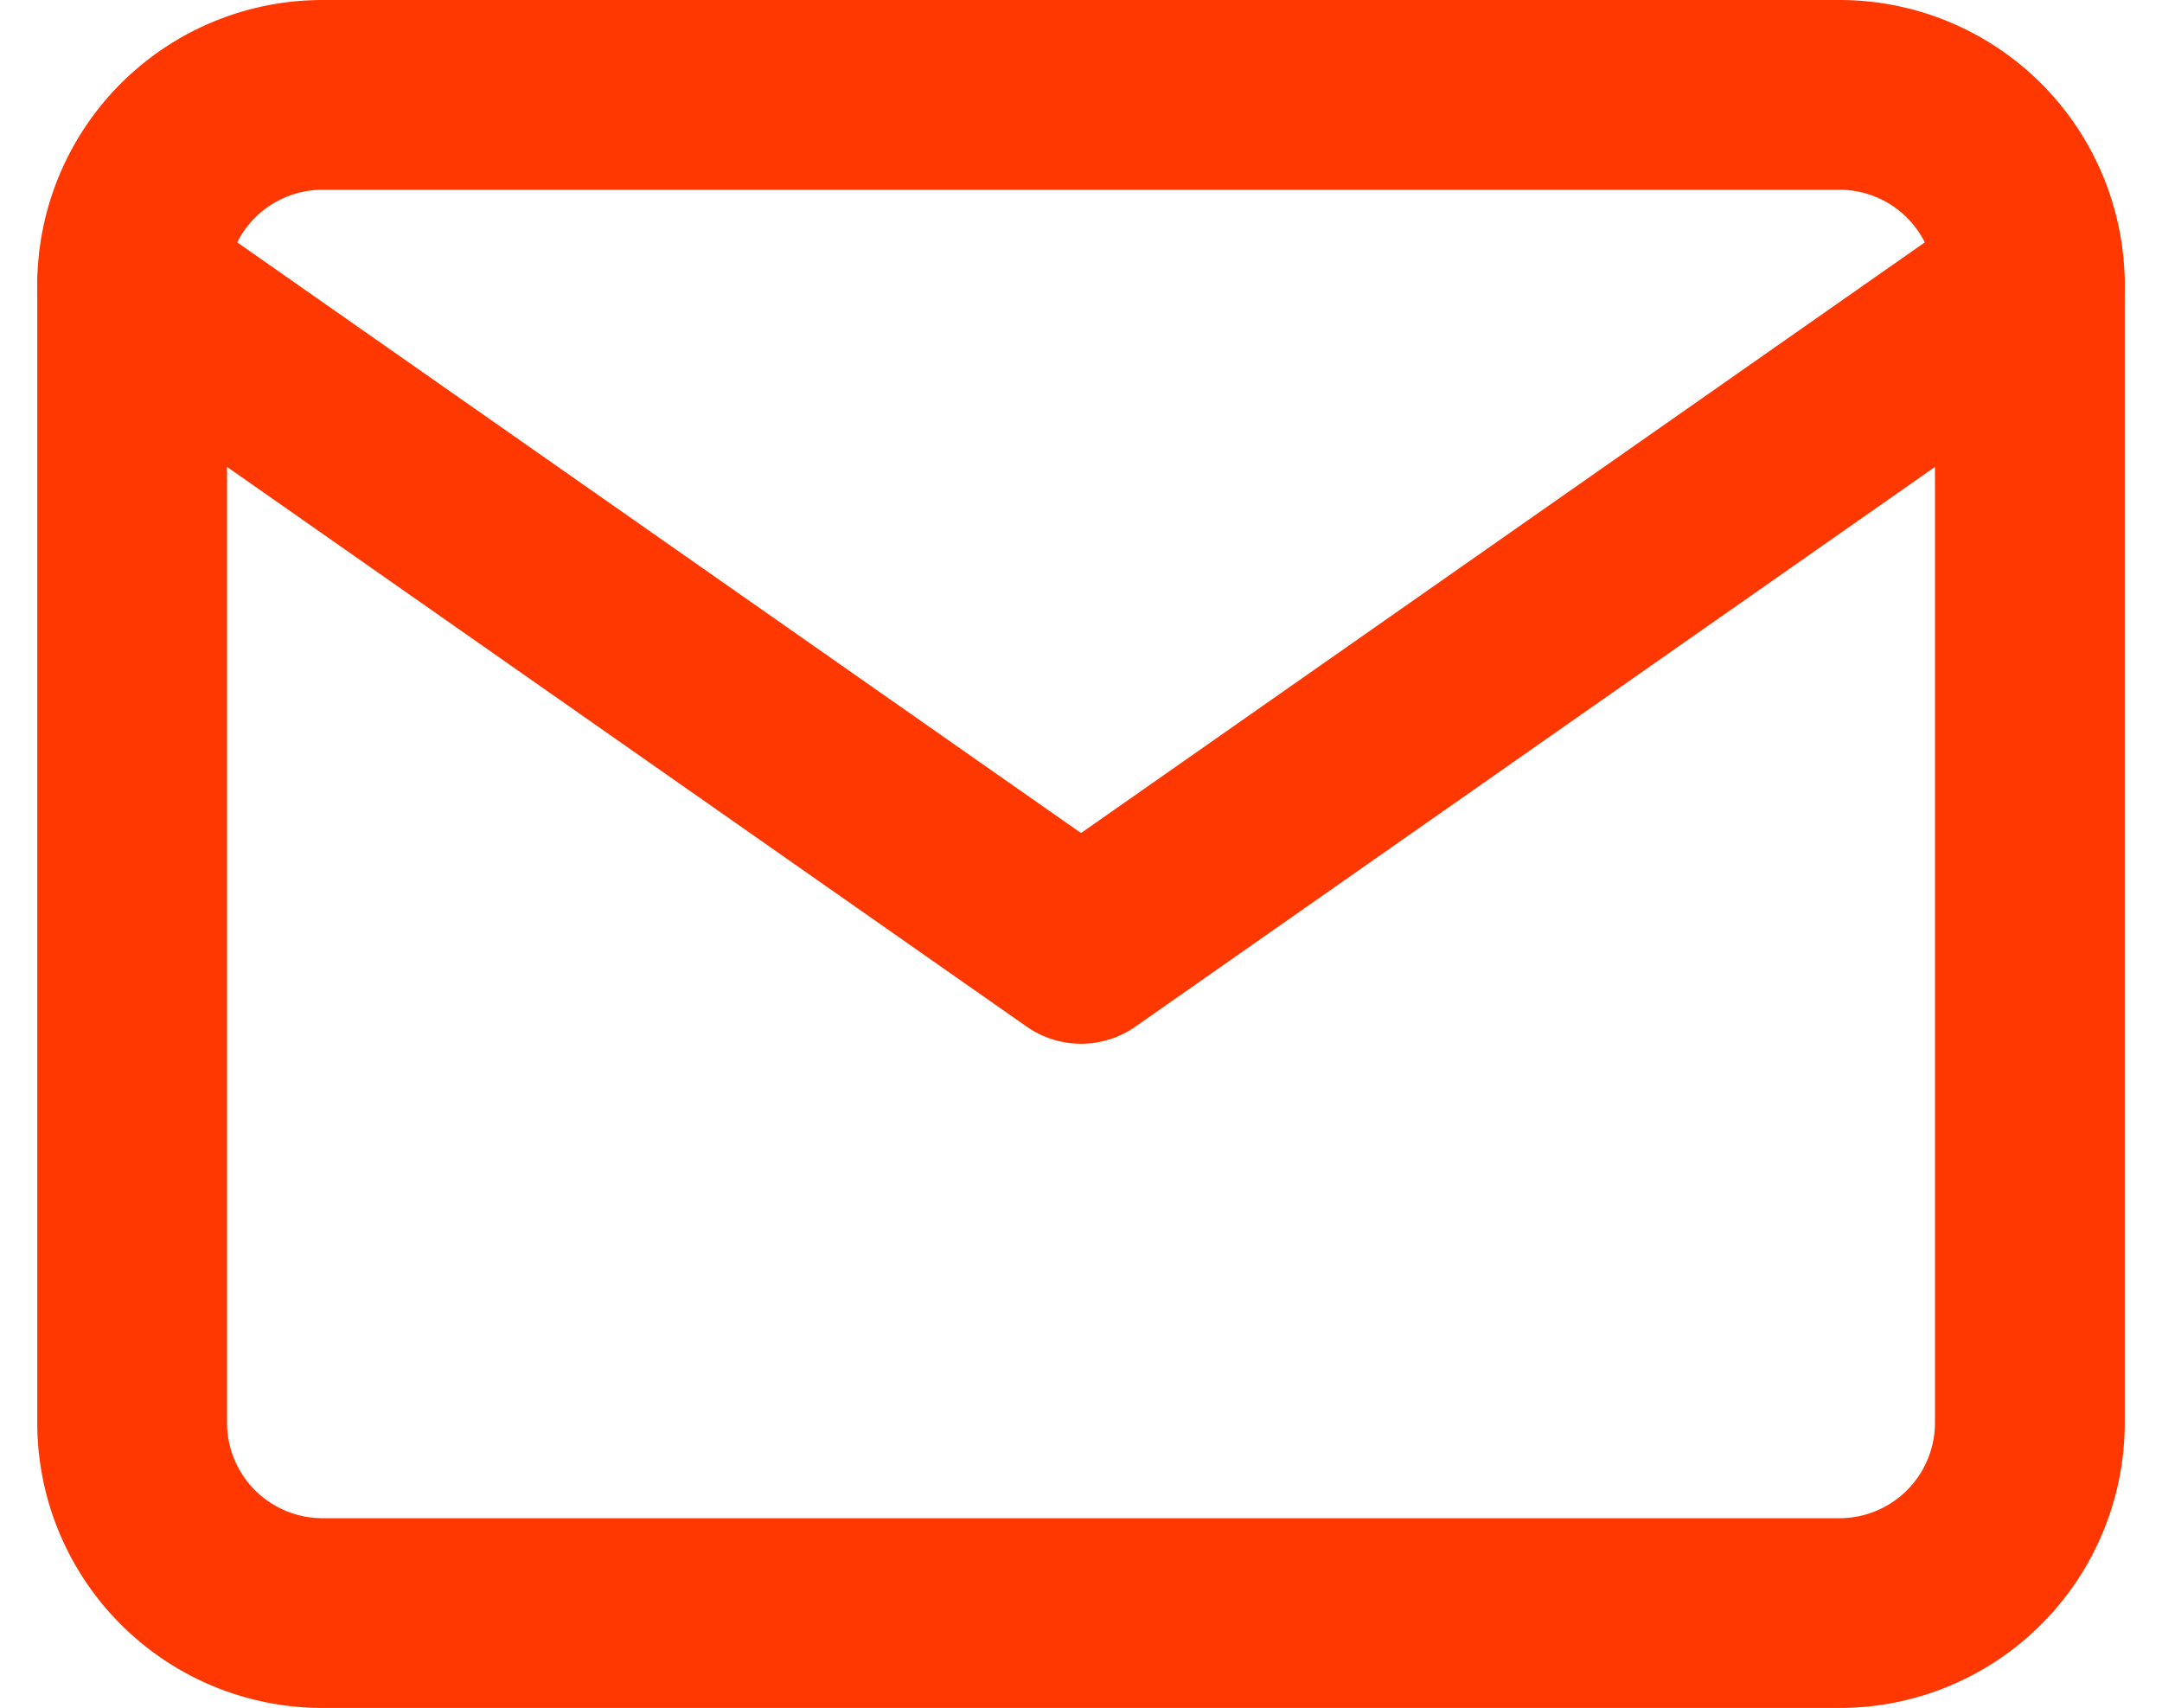
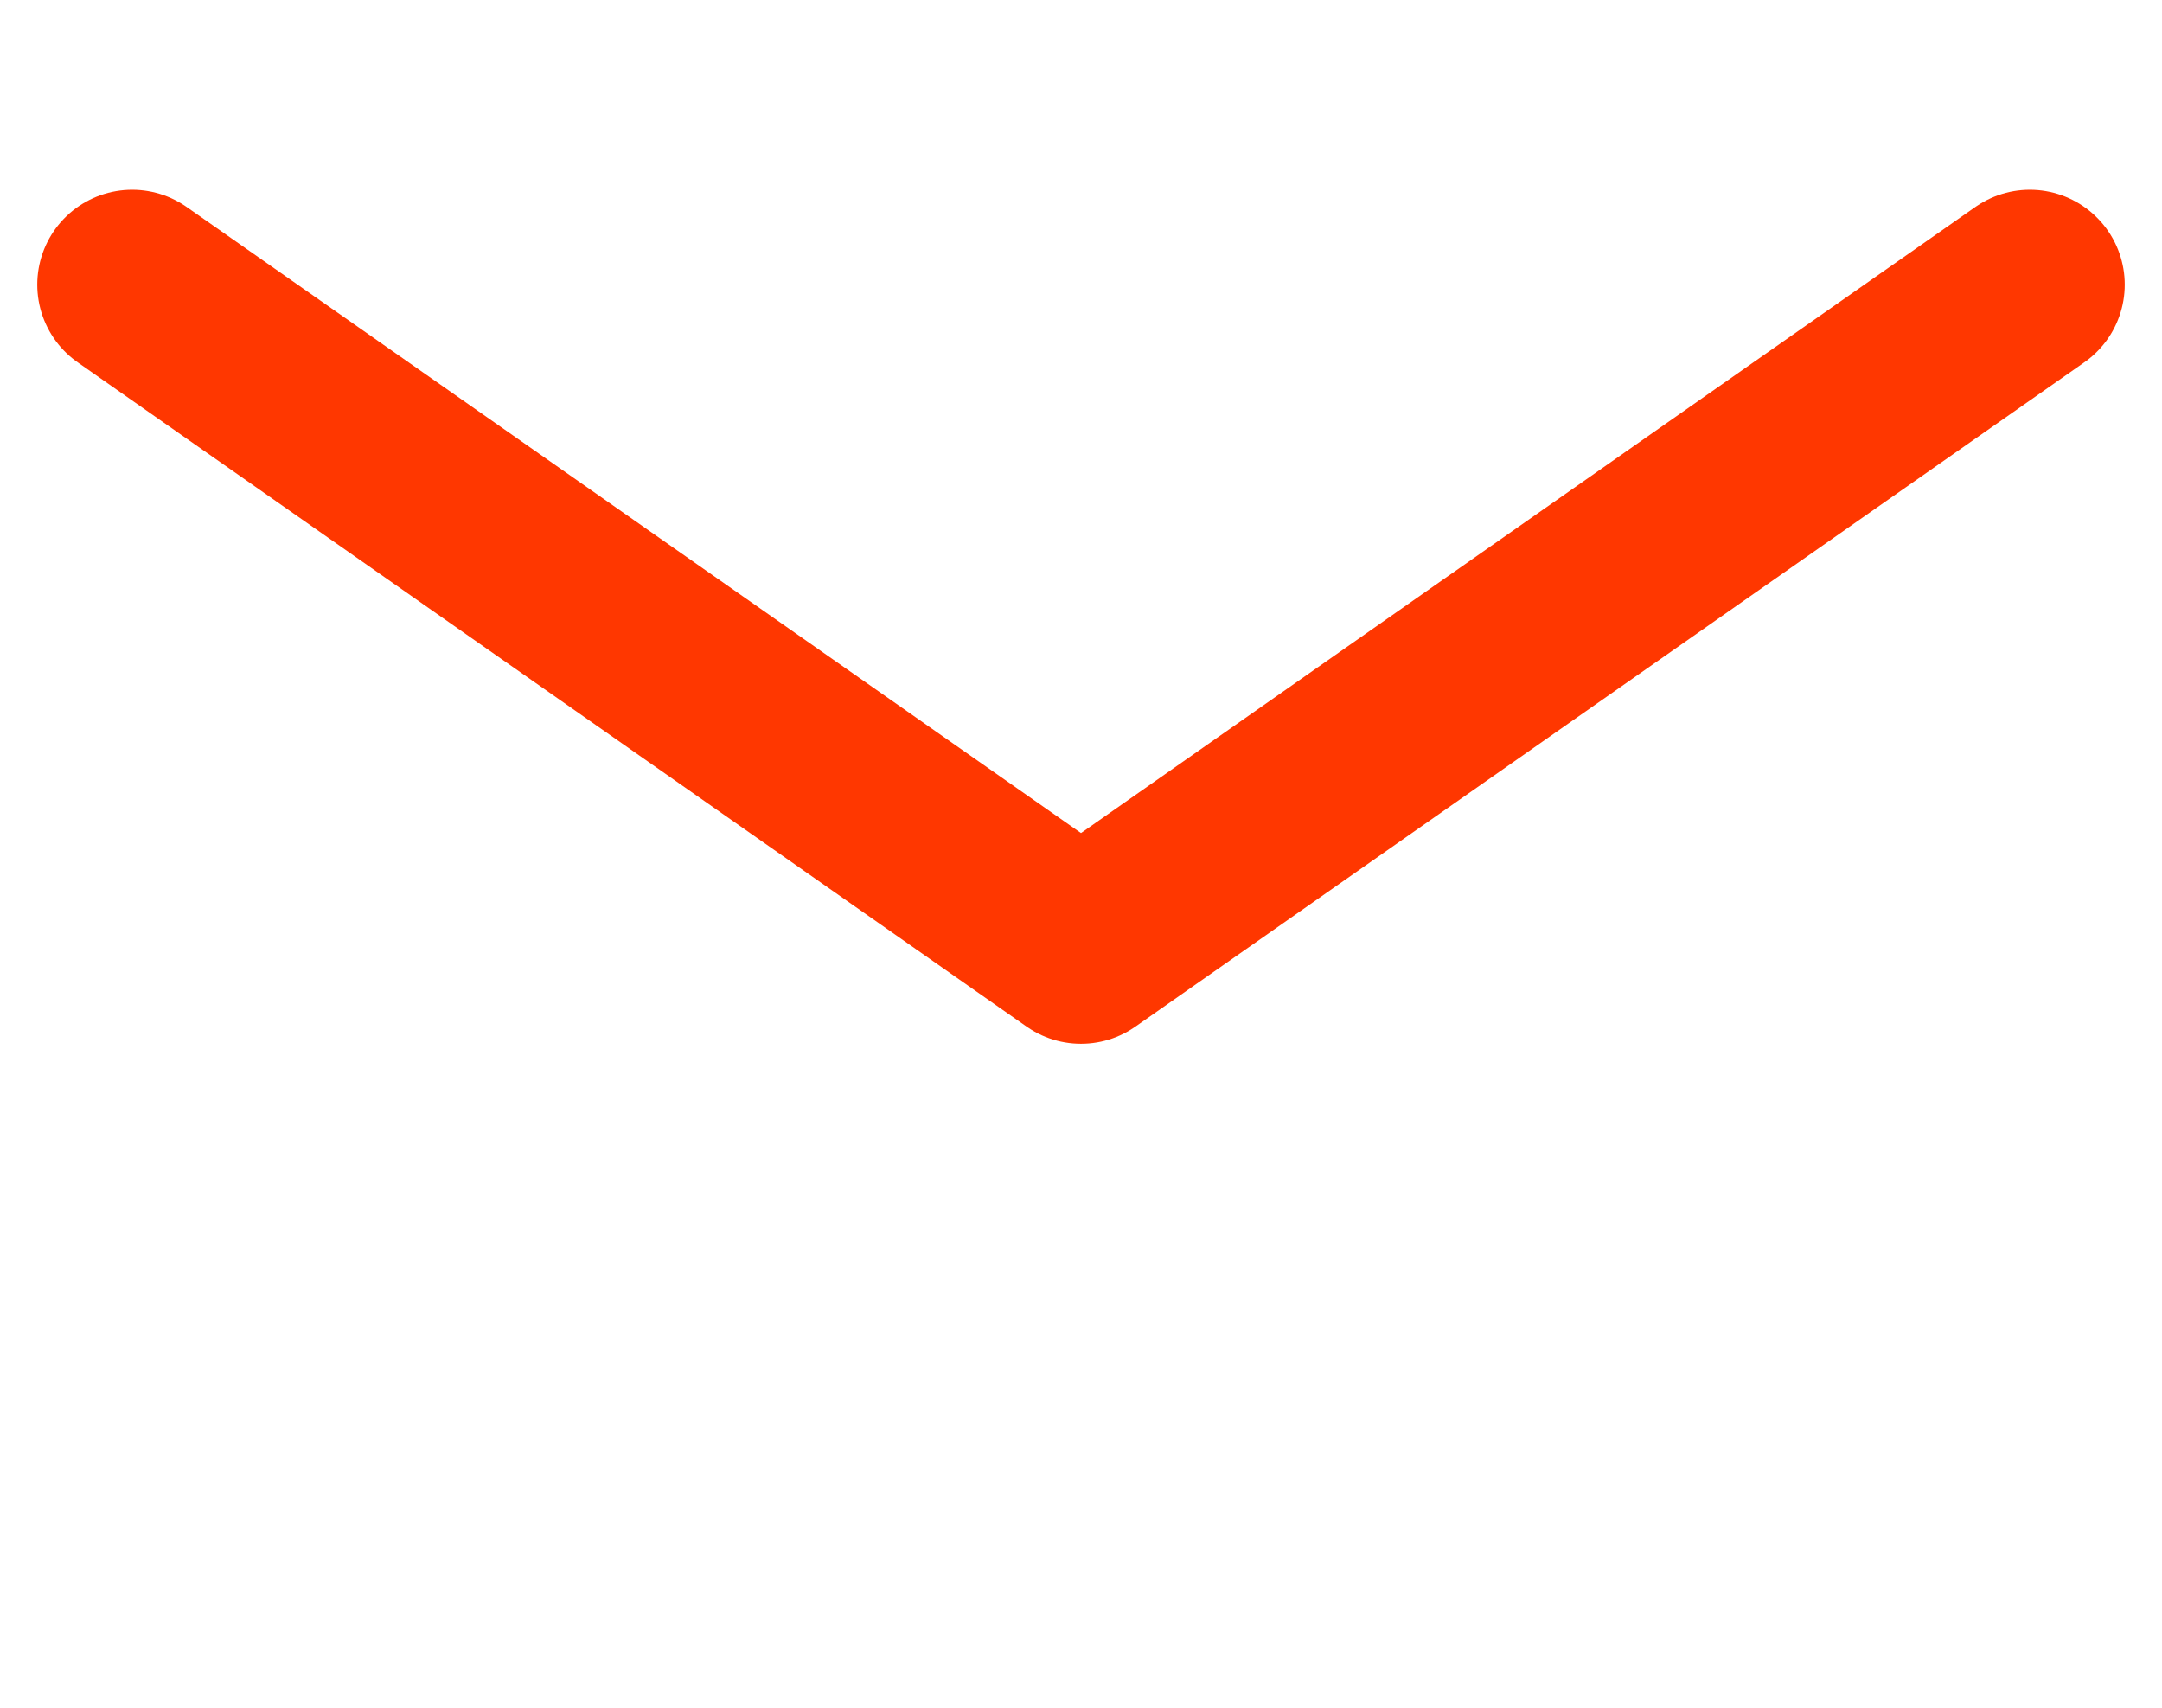
<svg xmlns="http://www.w3.org/2000/svg" width="34.178" height="27">
  <g data-name="Icon feather-mail" fill="none" stroke="#ff3700" stroke-linecap="round" stroke-linejoin="round" stroke-width="3">
-     <path data-name="Контур 534" d="M5.089 1.5h24a3.009 3.009 0 0 1 3 3v18a3.009 3.009 0 0 1-3 3h-24a3.009 3.009 0 0 1-3-3v-18a3.009 3.009 0 0 1 3-3Z" />
    <path data-name="Контур 535" d="m32.089 4.5-15 10.5-15-10.5" />
  </g>
</svg>